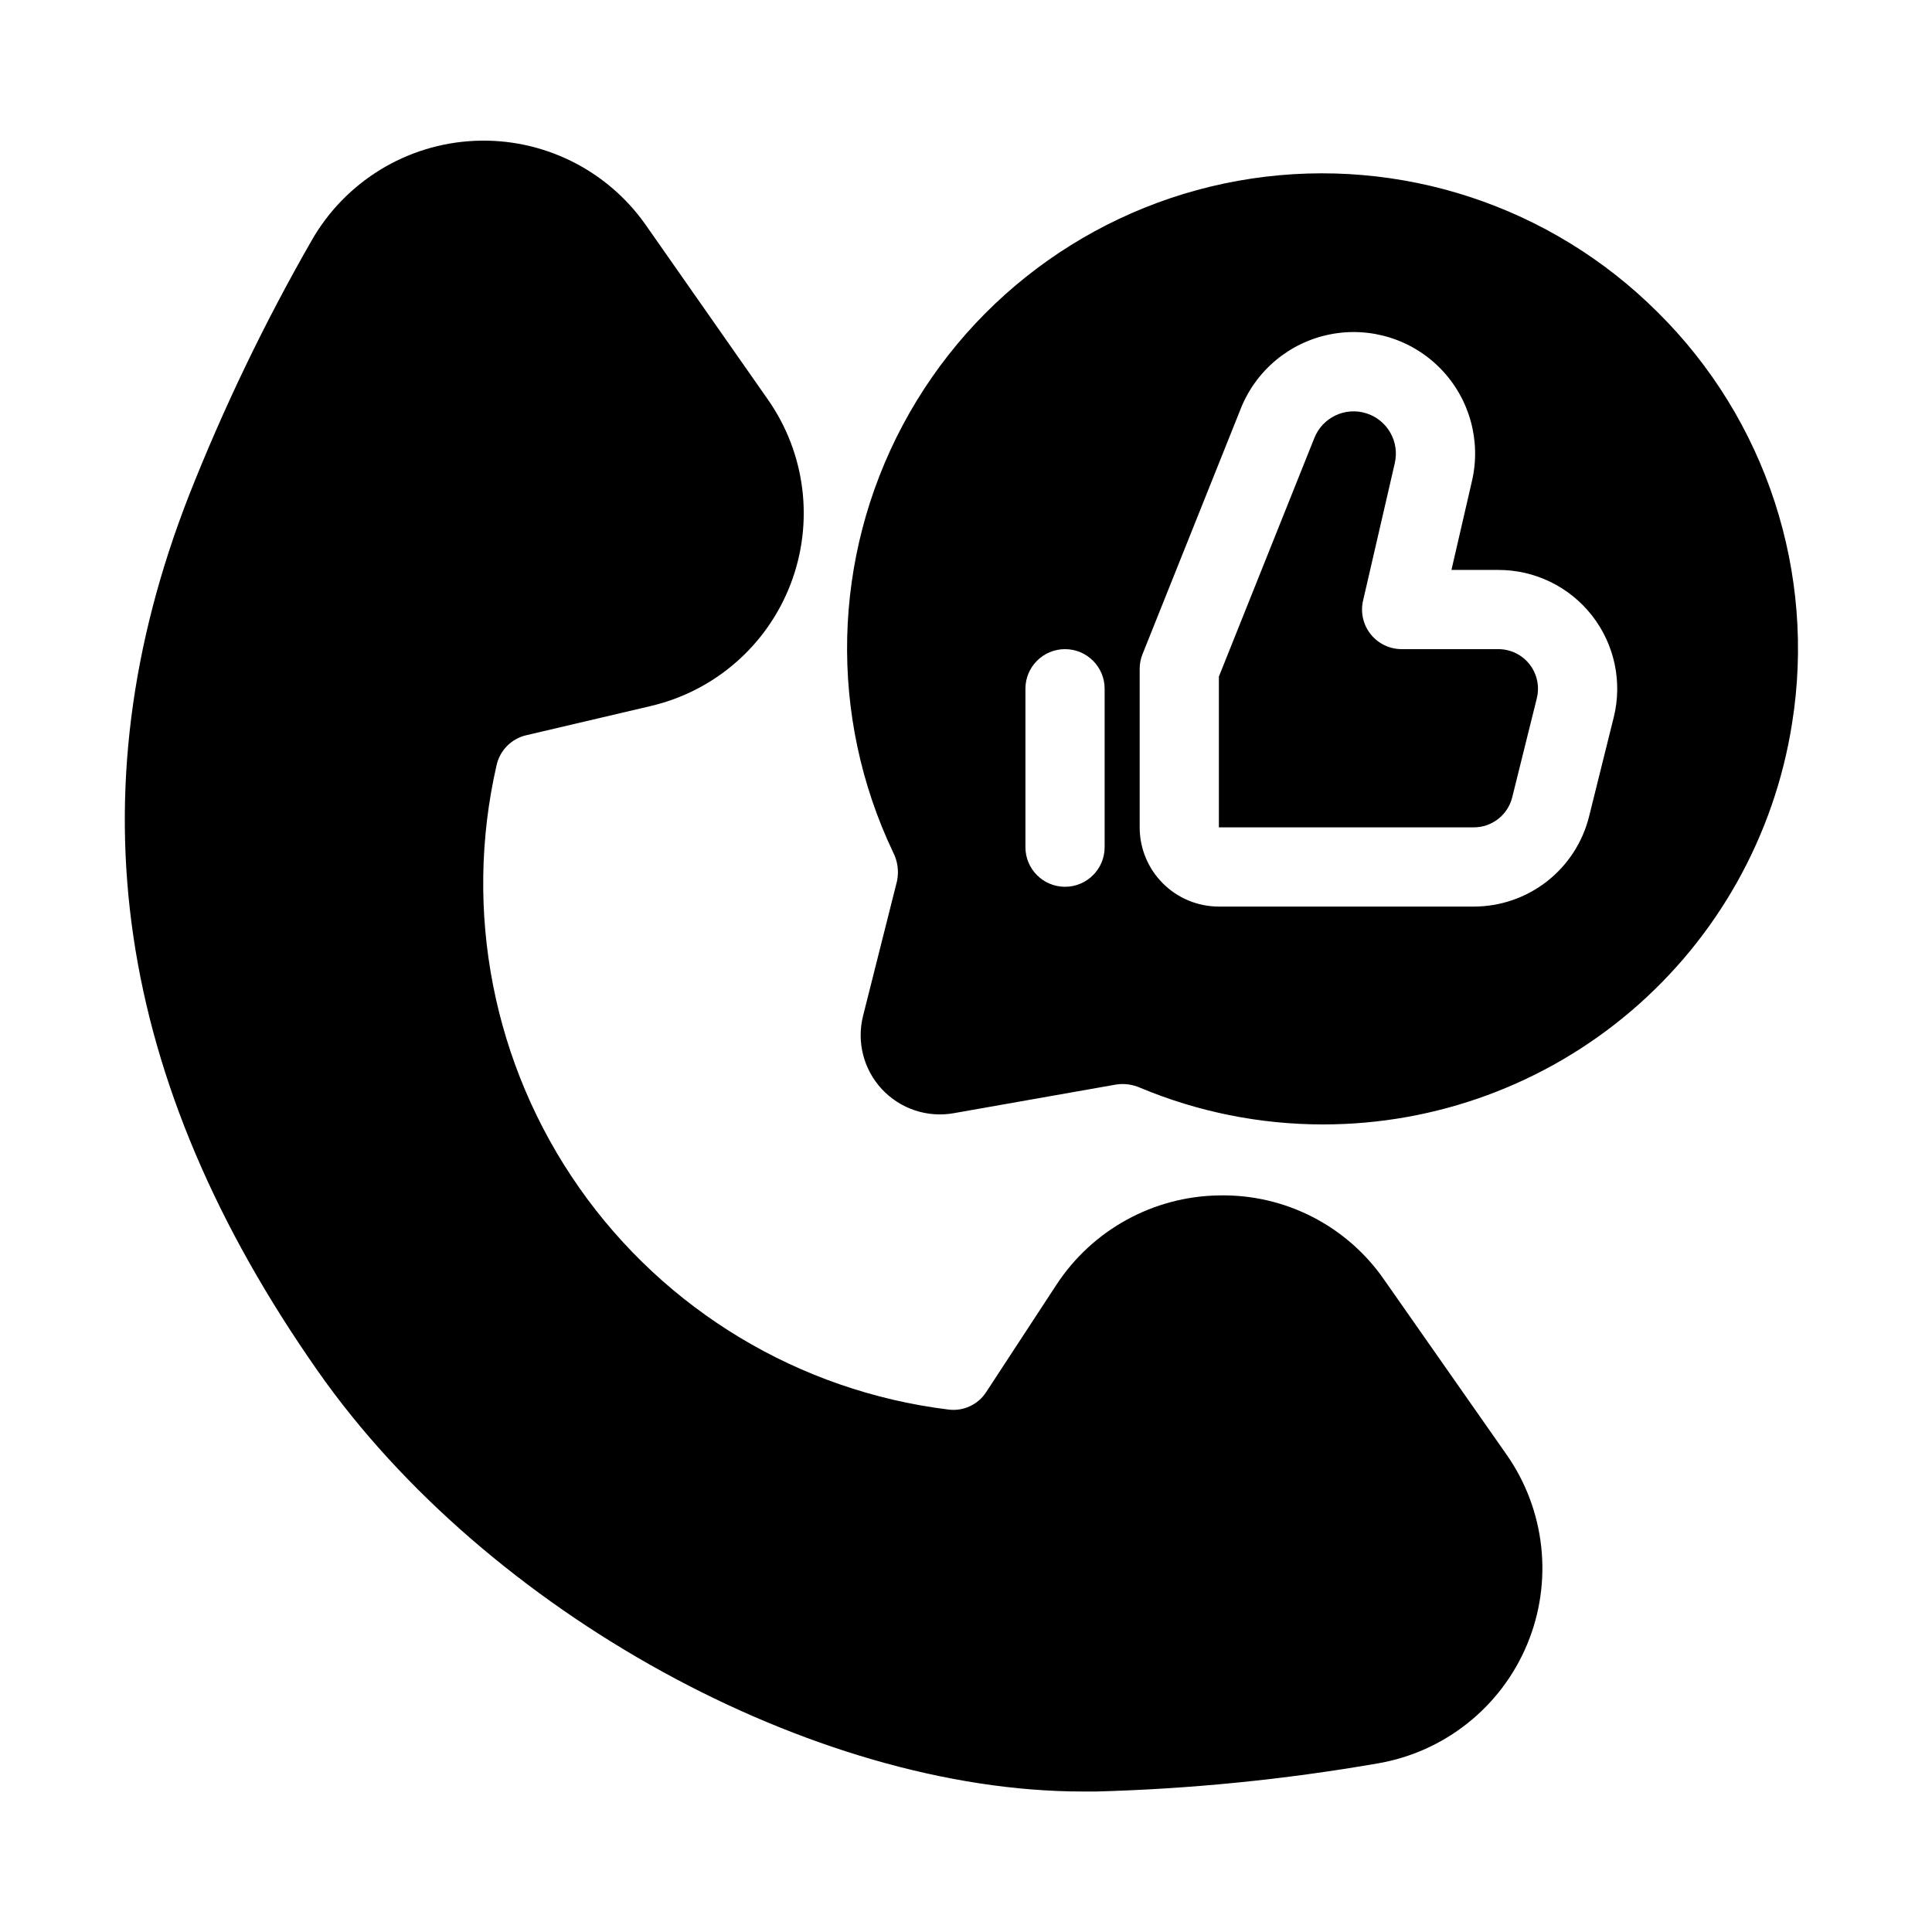
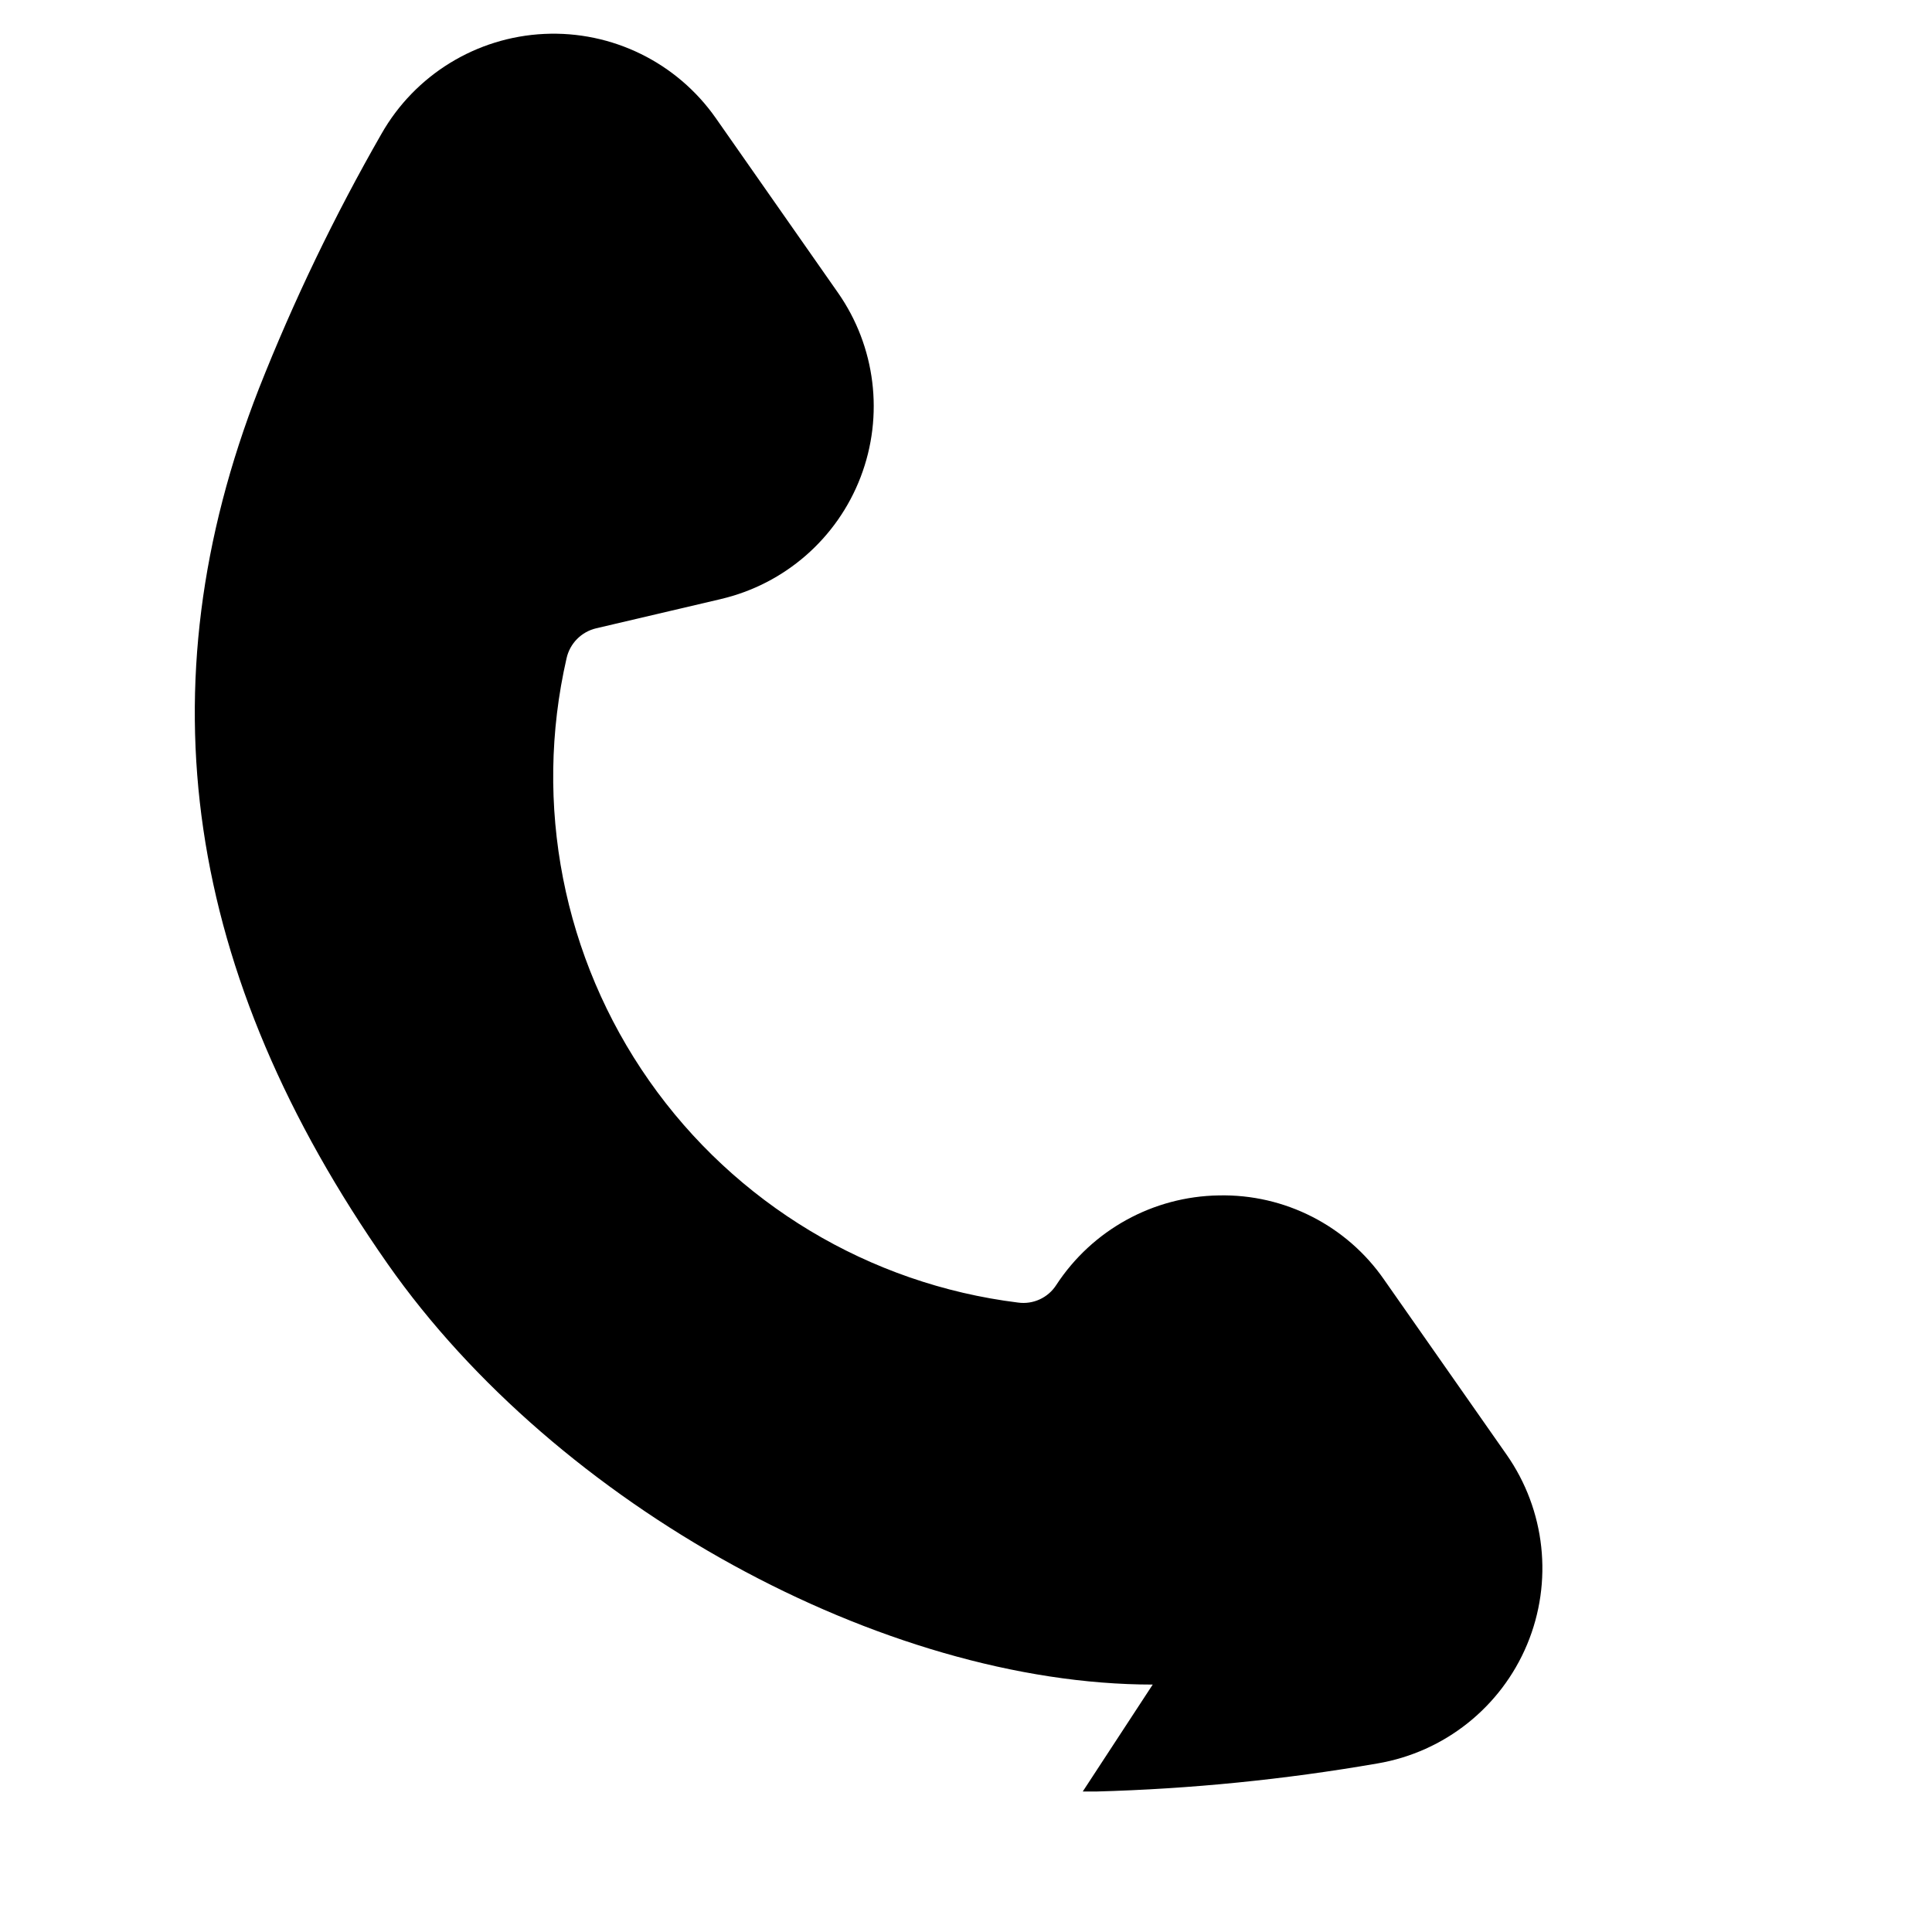
<svg xmlns="http://www.w3.org/2000/svg" fill="#000000" width="800px" height="800px" version="1.1" viewBox="144 144 512 512">
  <g>
-     <path d="m430.94 618.77h3.602-0.004c24.988-0.68 49.895-3.168 74.523-7.441 17.742-3.016 32.703-14.91 39.637-31.52 6.934-16.609 4.871-35.613-5.461-50.348l-32.402-46.289c-9.914-14.352-26.379-22.758-43.82-22.375-17.414 0.262-33.559 9.152-43.086 23.73l-18.547 28.34c-2.176 3.398-6.129 5.223-10.129 4.668-39.434-4.883-74.957-26.242-97.762-58.781-22.805-32.543-30.762-73.223-21.895-111.96 0.875-3.945 3.938-7.039 7.875-7.953l32.98-7.734-0.004-0.004c16.965-3.957 30.863-16.078 37.086-32.352 6.227-16.27 3.973-34.57-6.016-48.844l-32.371-46.266c-10.328-14.742-27.488-23.164-45.465-22.312-17.977 0.852-34.266 10.859-43.152 26.508-12.434 21.688-23.285 44.242-32.465 67.492-30.891 79.148-19.734 155.05 34.121 231.96 44.871 64.078 131.4 111.48 202.75 111.48z" />
-     <path d="m541.09 316.03h-25.633c-3.199 0-6.223-1.457-8.219-3.961-1.992-2.504-2.734-5.781-2.012-8.898l8.398-36.379h-0.004c1.355-5.715-1.941-11.508-7.547-13.266-5.606-1.758-11.617 1.113-13.77 6.578l-25.285 63.195v39.961h67.551c4.82 0 9.02-3.289 10.184-7.965l6.519-26.238-0.004-0.004c0.781-3.133 0.074-6.449-1.914-8.992-1.988-2.543-5.039-4.031-8.266-4.031z" />
-     <path d="m583.24 226.69c-28.223-28.152-68.117-41.273-107.54-35.367-39.426 5.906-73.723 30.145-92.457 65.332-18.73 35.191-19.688 77.176-2.574 113.18 1.219 2.356 1.59 5.059 1.051 7.652l-9.008 35.762c-1.723 6.894 0.16 14.199 5.008 19.402 4.844 5.199 11.996 7.598 19 6.363l43.18-7.621c2.113-0.293 4.269 0.004 6.223 0.863 15.352 6.426 31.828 9.734 48.473 9.73 29.961 0.02 58.949-10.656 81.734-30.113 22.789-19.453 37.883-46.406 42.559-76.004 6.453-40.016-6.824-80.68-35.645-109.18zm-146.5 141.82c0 5.797-4.699 10.496-10.496 10.496s-10.496-4.699-10.496-10.496v-41.984c0-5.797 4.699-10.496 10.496-10.496s10.496 4.699 10.496 10.496zm134.91-34.387-6.527 26.238v0.004c-1.695 6.82-5.625 12.875-11.16 17.207-5.539 4.328-12.363 6.68-19.395 6.68h-67.551c-5.566 0-10.906-2.211-14.844-6.148s-6.148-9.277-6.148-14.844v-41.984c0-1.332 0.25-2.652 0.746-3.894l26.039-65.074c4.035-10.164 12.953-17.582 23.68-19.699 10.727-2.121 21.797 1.348 29.395 9.215 7.594 7.863 10.68 19.047 8.191 29.691l-5.426 23.523h12.438c9.691-0.004 18.844 4.457 24.812 12.09 5.969 7.637 8.09 17.594 5.754 26.996z" />
+     <path d="m430.94 618.77h3.602-0.004c24.988-0.68 49.895-3.168 74.523-7.441 17.742-3.016 32.703-14.91 39.637-31.52 6.934-16.609 4.871-35.613-5.461-50.348l-32.402-46.289c-9.914-14.352-26.379-22.758-43.82-22.375-17.414 0.262-33.559 9.152-43.086 23.73c-2.176 3.398-6.129 5.223-10.129 4.668-39.434-4.883-74.957-26.242-97.762-58.781-22.805-32.543-30.762-73.223-21.895-111.96 0.875-3.945 3.938-7.039 7.875-7.953l32.98-7.734-0.004-0.004c16.965-3.957 30.863-16.078 37.086-32.352 6.227-16.27 3.973-34.57-6.016-48.844l-32.371-46.266c-10.328-14.742-27.488-23.164-45.465-22.312-17.977 0.852-34.266 10.859-43.152 26.508-12.434 21.688-23.285 44.242-32.465 67.492-30.891 79.148-19.734 155.05 34.121 231.96 44.871 64.078 131.4 111.48 202.75 111.48z" />
  </g>
</svg>